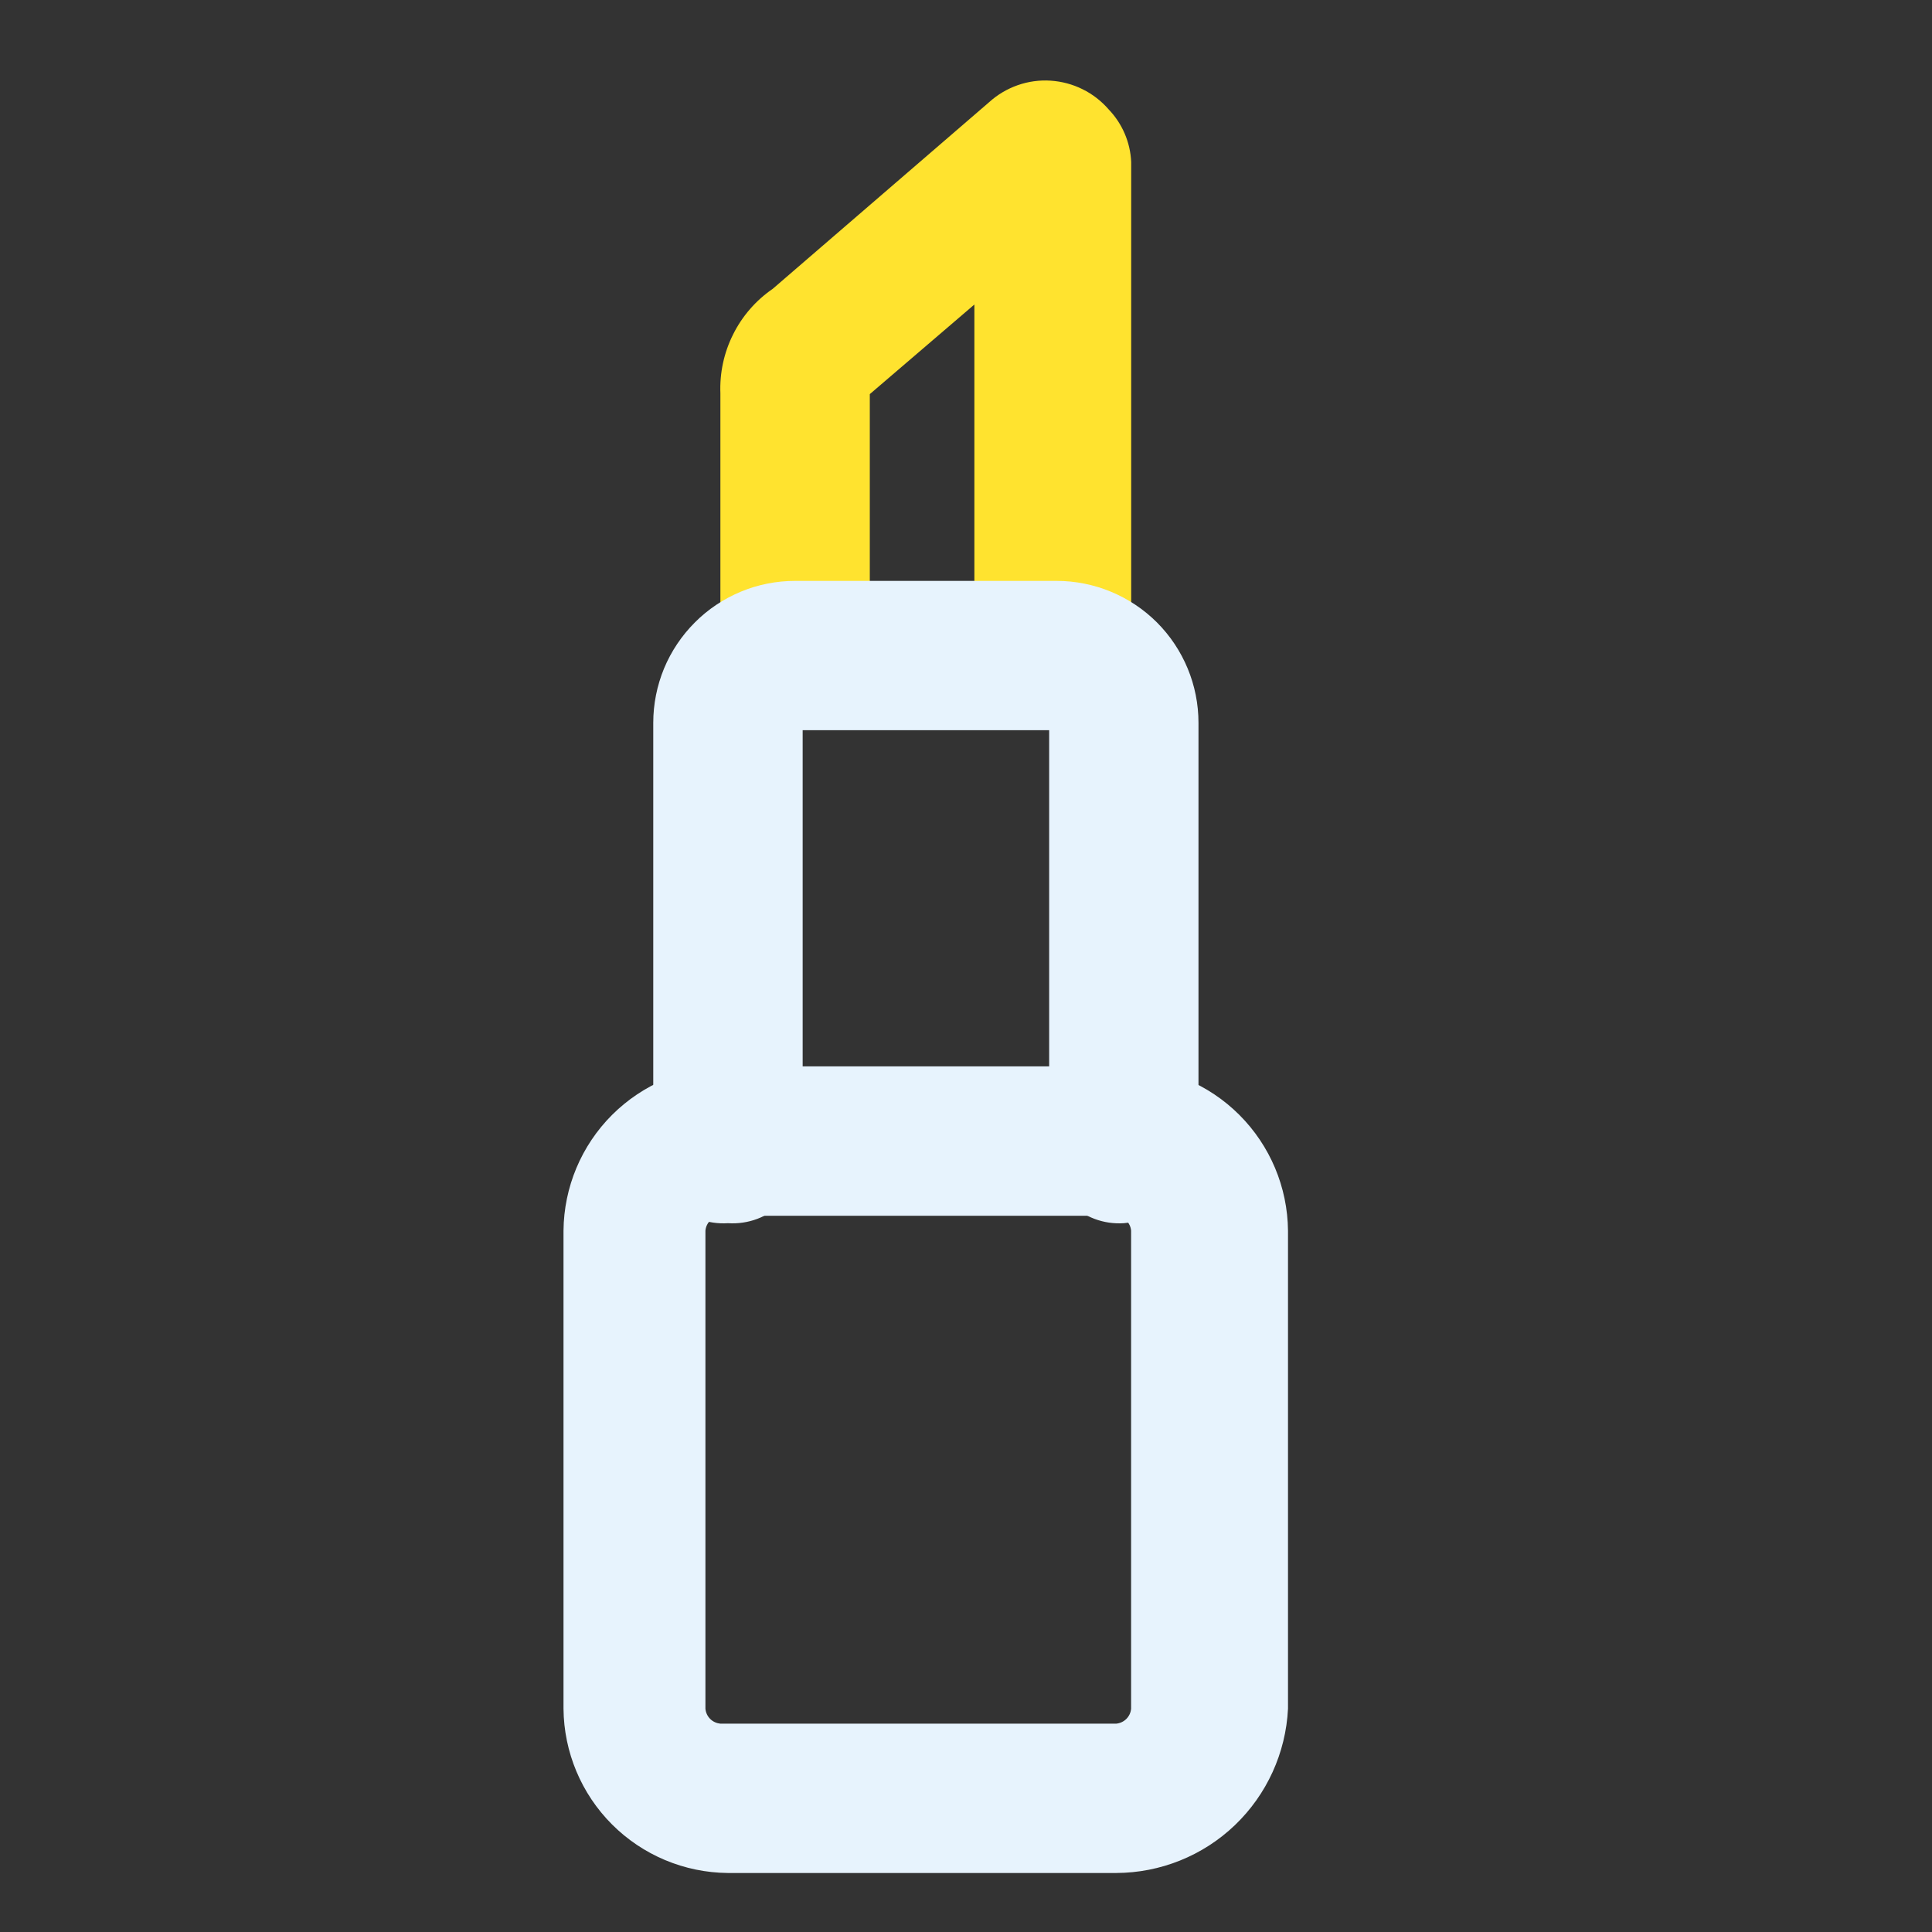
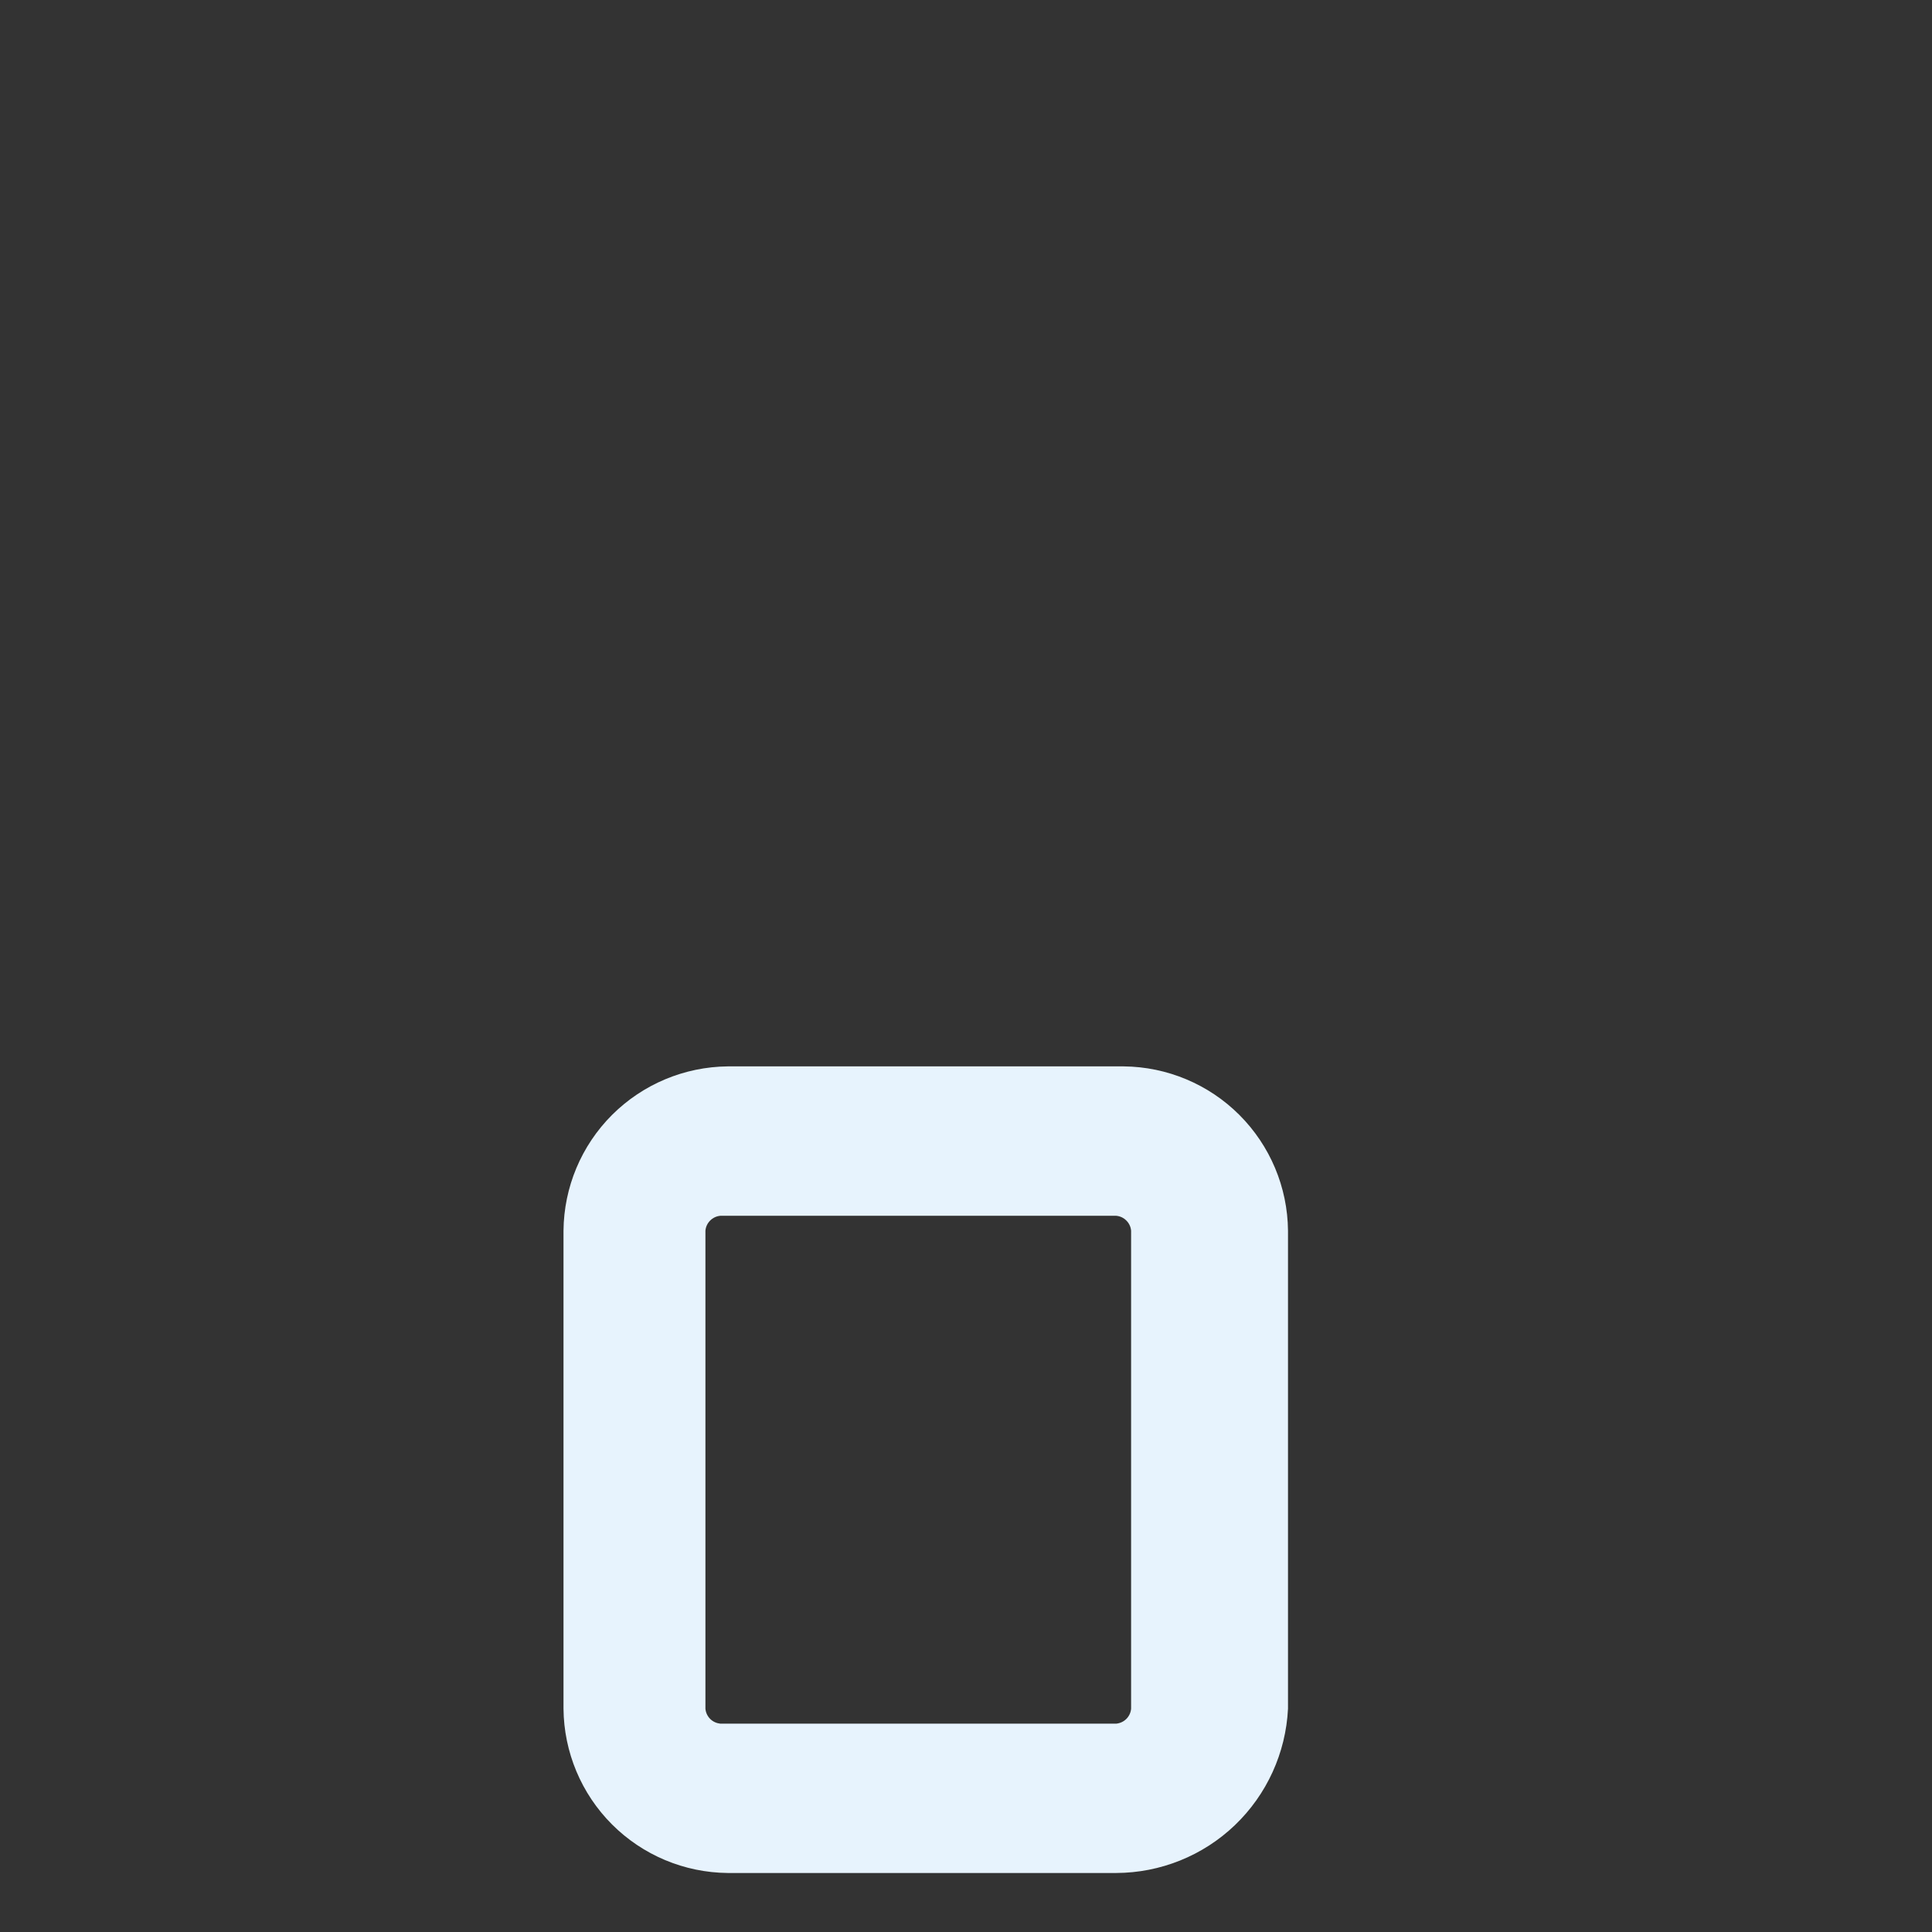
<svg xmlns="http://www.w3.org/2000/svg" width="24" height="24" viewBox="0 0 24 24" fill="none">
  <rect x="0" y="0" width="24" height="24" fill="#333333" stroke="none" />
  <path d="M13.866 23.267H9.041C8.501 23.262 7.985 23.046 7.603 22.664C7.221 22.282 7.005 21.766 7 21.226V15.288C7.005 14.748 7.221 14.232 7.603 13.85C7.985 13.469 8.501 13.252 9.041 13.247H13.959C14.498 13.252 15.015 13.469 15.396 13.85C15.778 14.232 15.995 14.748 16 15.288V21.226C15.973 21.775 15.737 22.293 15.34 22.673C14.943 23.053 14.415 23.265 13.866 23.267ZM8.948 15.103C8.901 15.107 8.856 15.128 8.822 15.162C8.788 15.196 8.767 15.24 8.763 15.288V21.226C8.767 21.274 8.788 21.319 8.822 21.353C8.856 21.387 8.901 21.407 8.948 21.412H13.866C13.914 21.407 13.958 21.387 13.992 21.353C14.026 21.319 14.047 21.274 14.051 21.226V15.288C14.047 15.24 14.026 15.196 13.992 15.162C13.958 15.128 13.914 15.107 13.866 15.103H8.948Z" fill="#E7F3FD" />
-   <path d="M13.031 8.784C12.908 8.792 12.783 8.773 12.667 8.73C12.551 8.686 12.445 8.618 12.357 8.53C12.269 8.442 12.201 8.337 12.158 8.22C12.114 8.104 12.095 7.98 12.104 7.856V3.783L10.805 4.896V7.865C10.805 8.111 10.707 8.347 10.533 8.521C10.359 8.695 10.123 8.793 9.877 8.793C9.753 8.801 9.629 8.783 9.512 8.739C9.396 8.695 9.291 8.627 9.203 8.539C9.115 8.451 9.047 8.346 9.003 8.23C8.959 8.113 8.941 7.989 8.949 7.865V4.887C8.939 4.633 8.993 4.381 9.107 4.154C9.22 3.927 9.389 3.732 9.599 3.588L12.289 1.268C12.392 1.175 12.512 1.104 12.643 1.058C12.774 1.012 12.913 0.993 13.051 1.002C13.189 1.011 13.325 1.047 13.449 1.109C13.573 1.17 13.683 1.256 13.774 1.361C13.942 1.537 14.041 1.768 14.052 2.011V7.856C14.014 8.104 13.892 8.332 13.706 8.501C13.52 8.669 13.282 8.769 13.031 8.784Z" fill="#FFE32F" />
-   <path d="M13.96 15.195C13.836 15.203 13.712 15.185 13.596 15.141C13.479 15.097 13.374 15.029 13.286 14.941C13.198 14.854 13.13 14.748 13.086 14.632C13.043 14.515 13.024 14.391 13.033 14.267V9.071H9.971V14.267C9.979 14.391 9.961 14.515 9.917 14.632C9.873 14.748 9.805 14.854 9.717 14.941C9.629 15.029 9.524 15.097 9.408 15.141C9.291 15.185 9.167 15.203 9.043 15.195C8.919 15.203 8.795 15.185 8.678 15.141C8.562 15.097 8.457 15.029 8.369 14.941C8.281 14.854 8.213 14.748 8.169 14.632C8.125 14.515 8.107 14.391 8.115 14.267V8.979C8.115 8.747 8.161 8.518 8.249 8.304C8.338 8.09 8.468 7.896 8.632 7.732C8.795 7.568 8.99 7.439 9.203 7.35C9.417 7.261 9.646 7.216 9.878 7.216H13.125C13.593 7.216 14.041 7.402 14.372 7.732C14.702 8.063 14.888 8.511 14.888 8.979V14.174C14.889 14.43 14.794 14.676 14.623 14.865C14.451 15.054 14.215 15.172 13.96 15.195Z" fill="#E7F3FD" />
</svg>